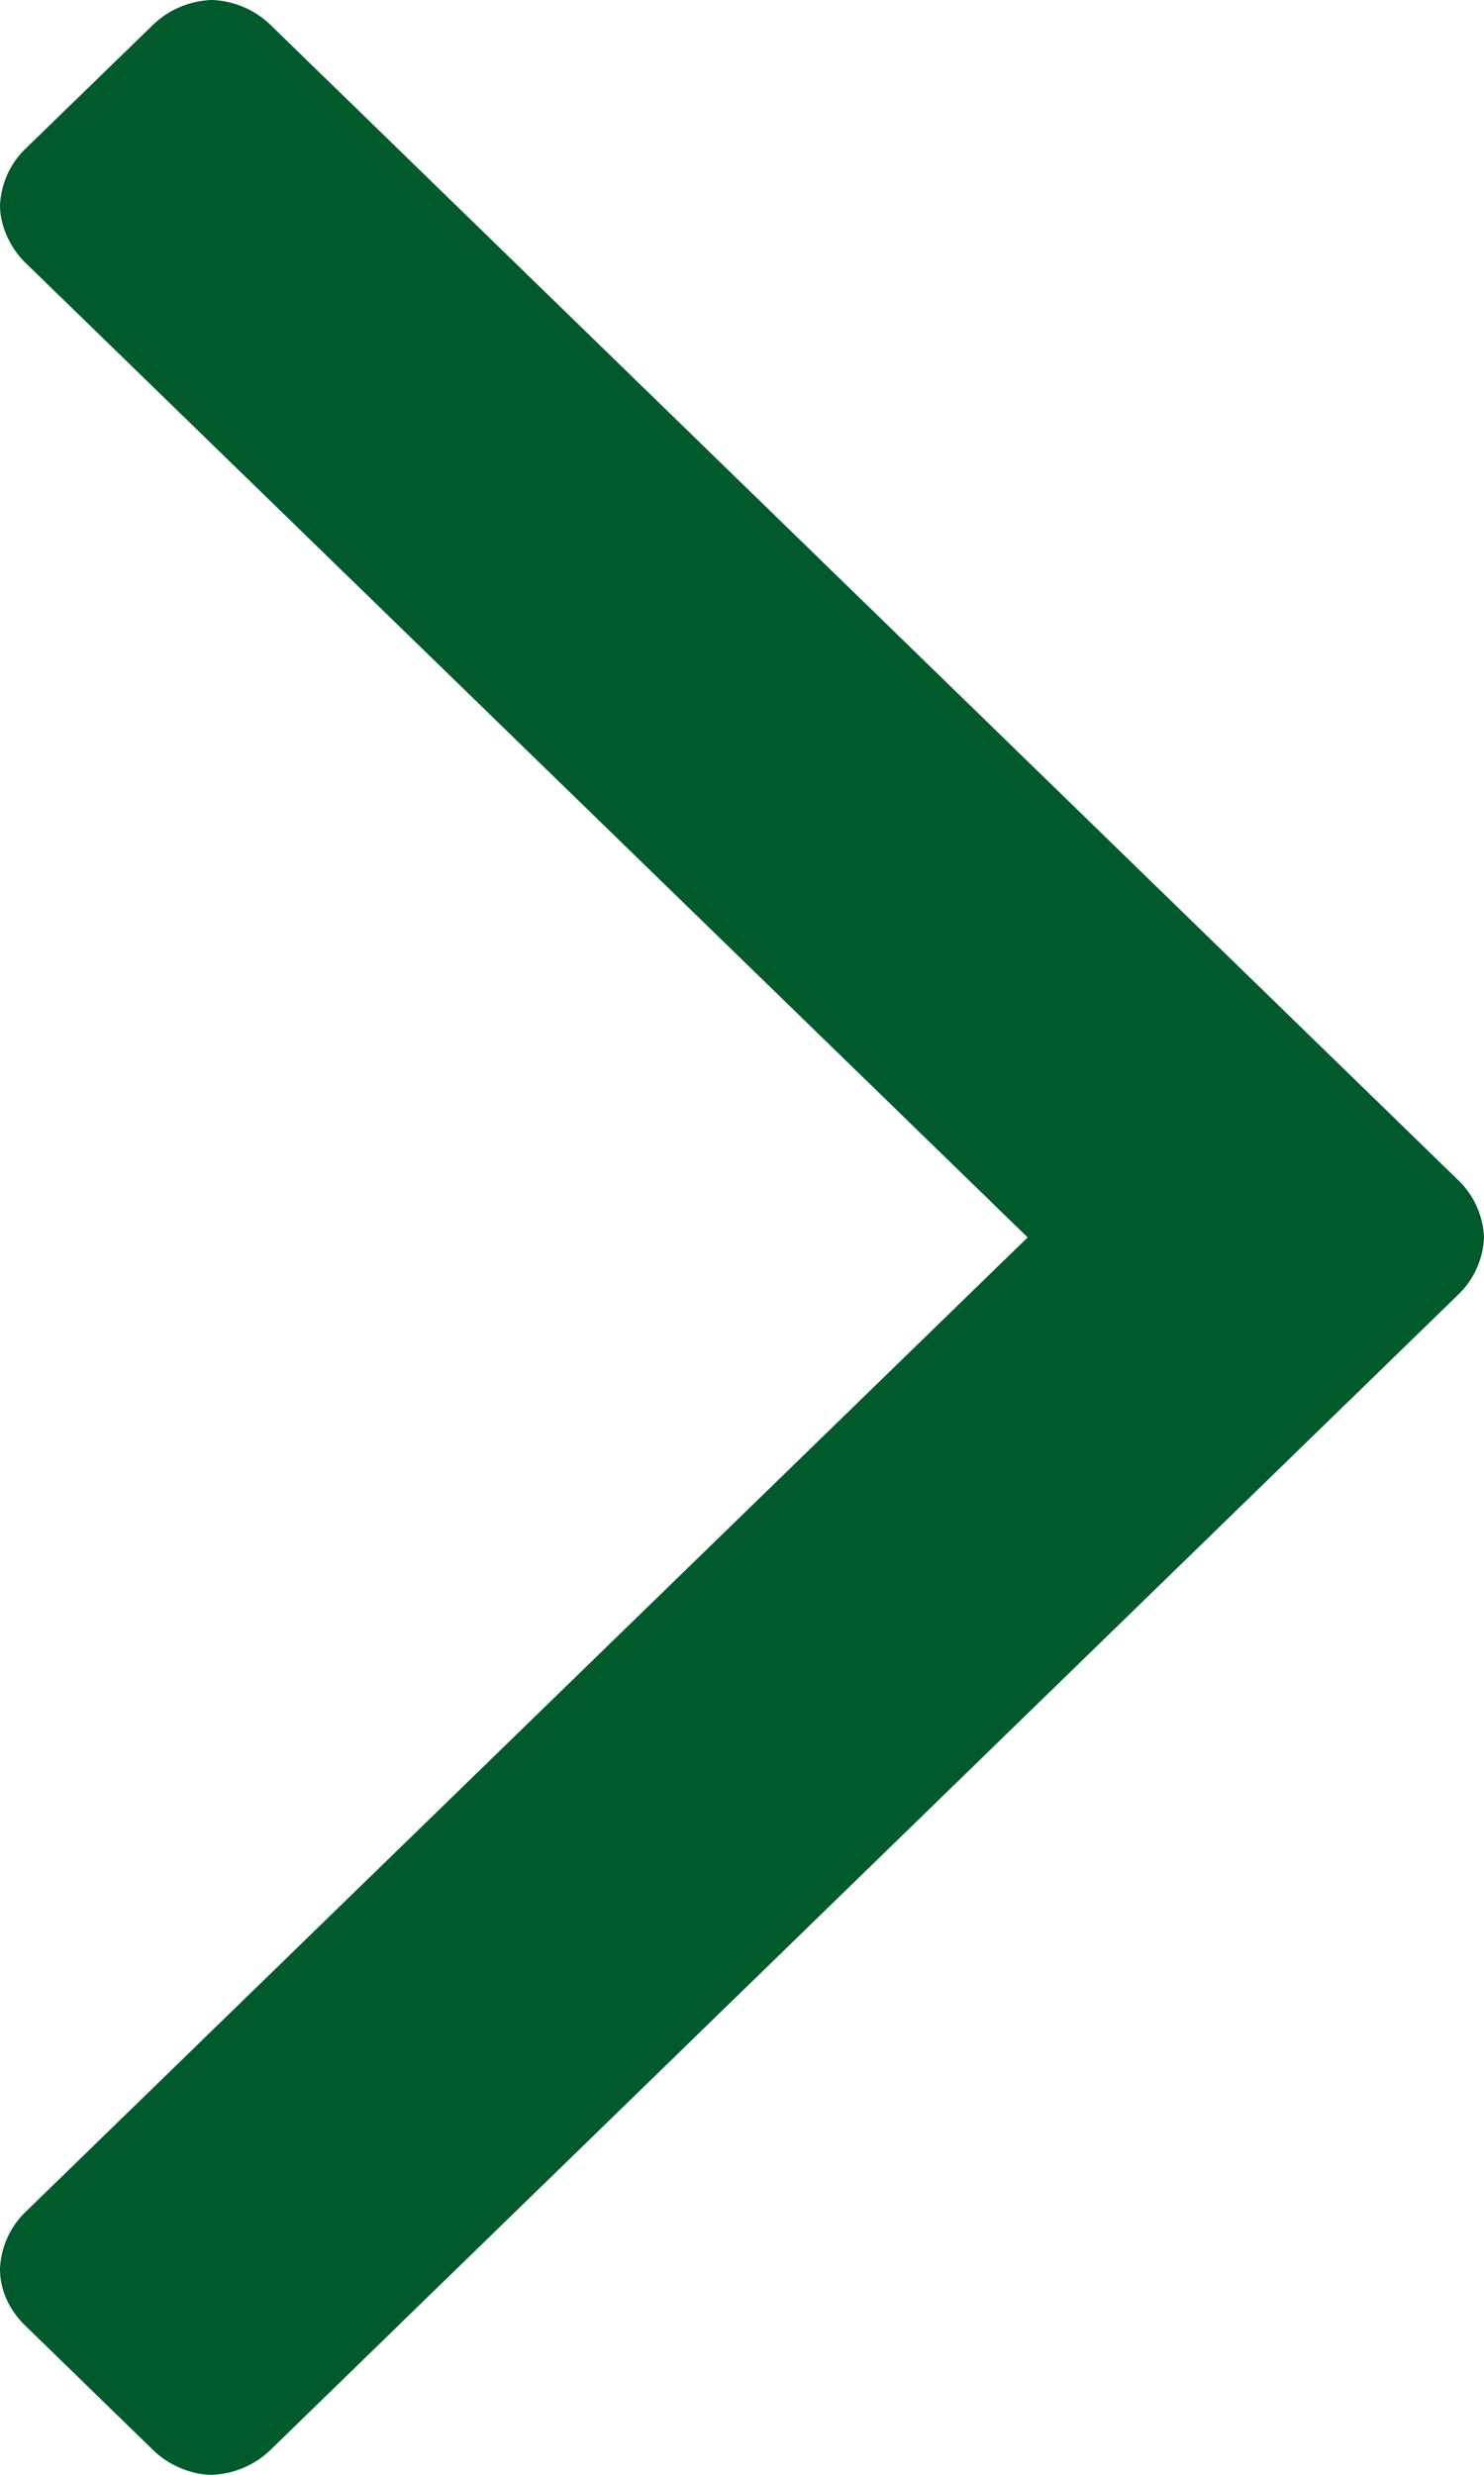
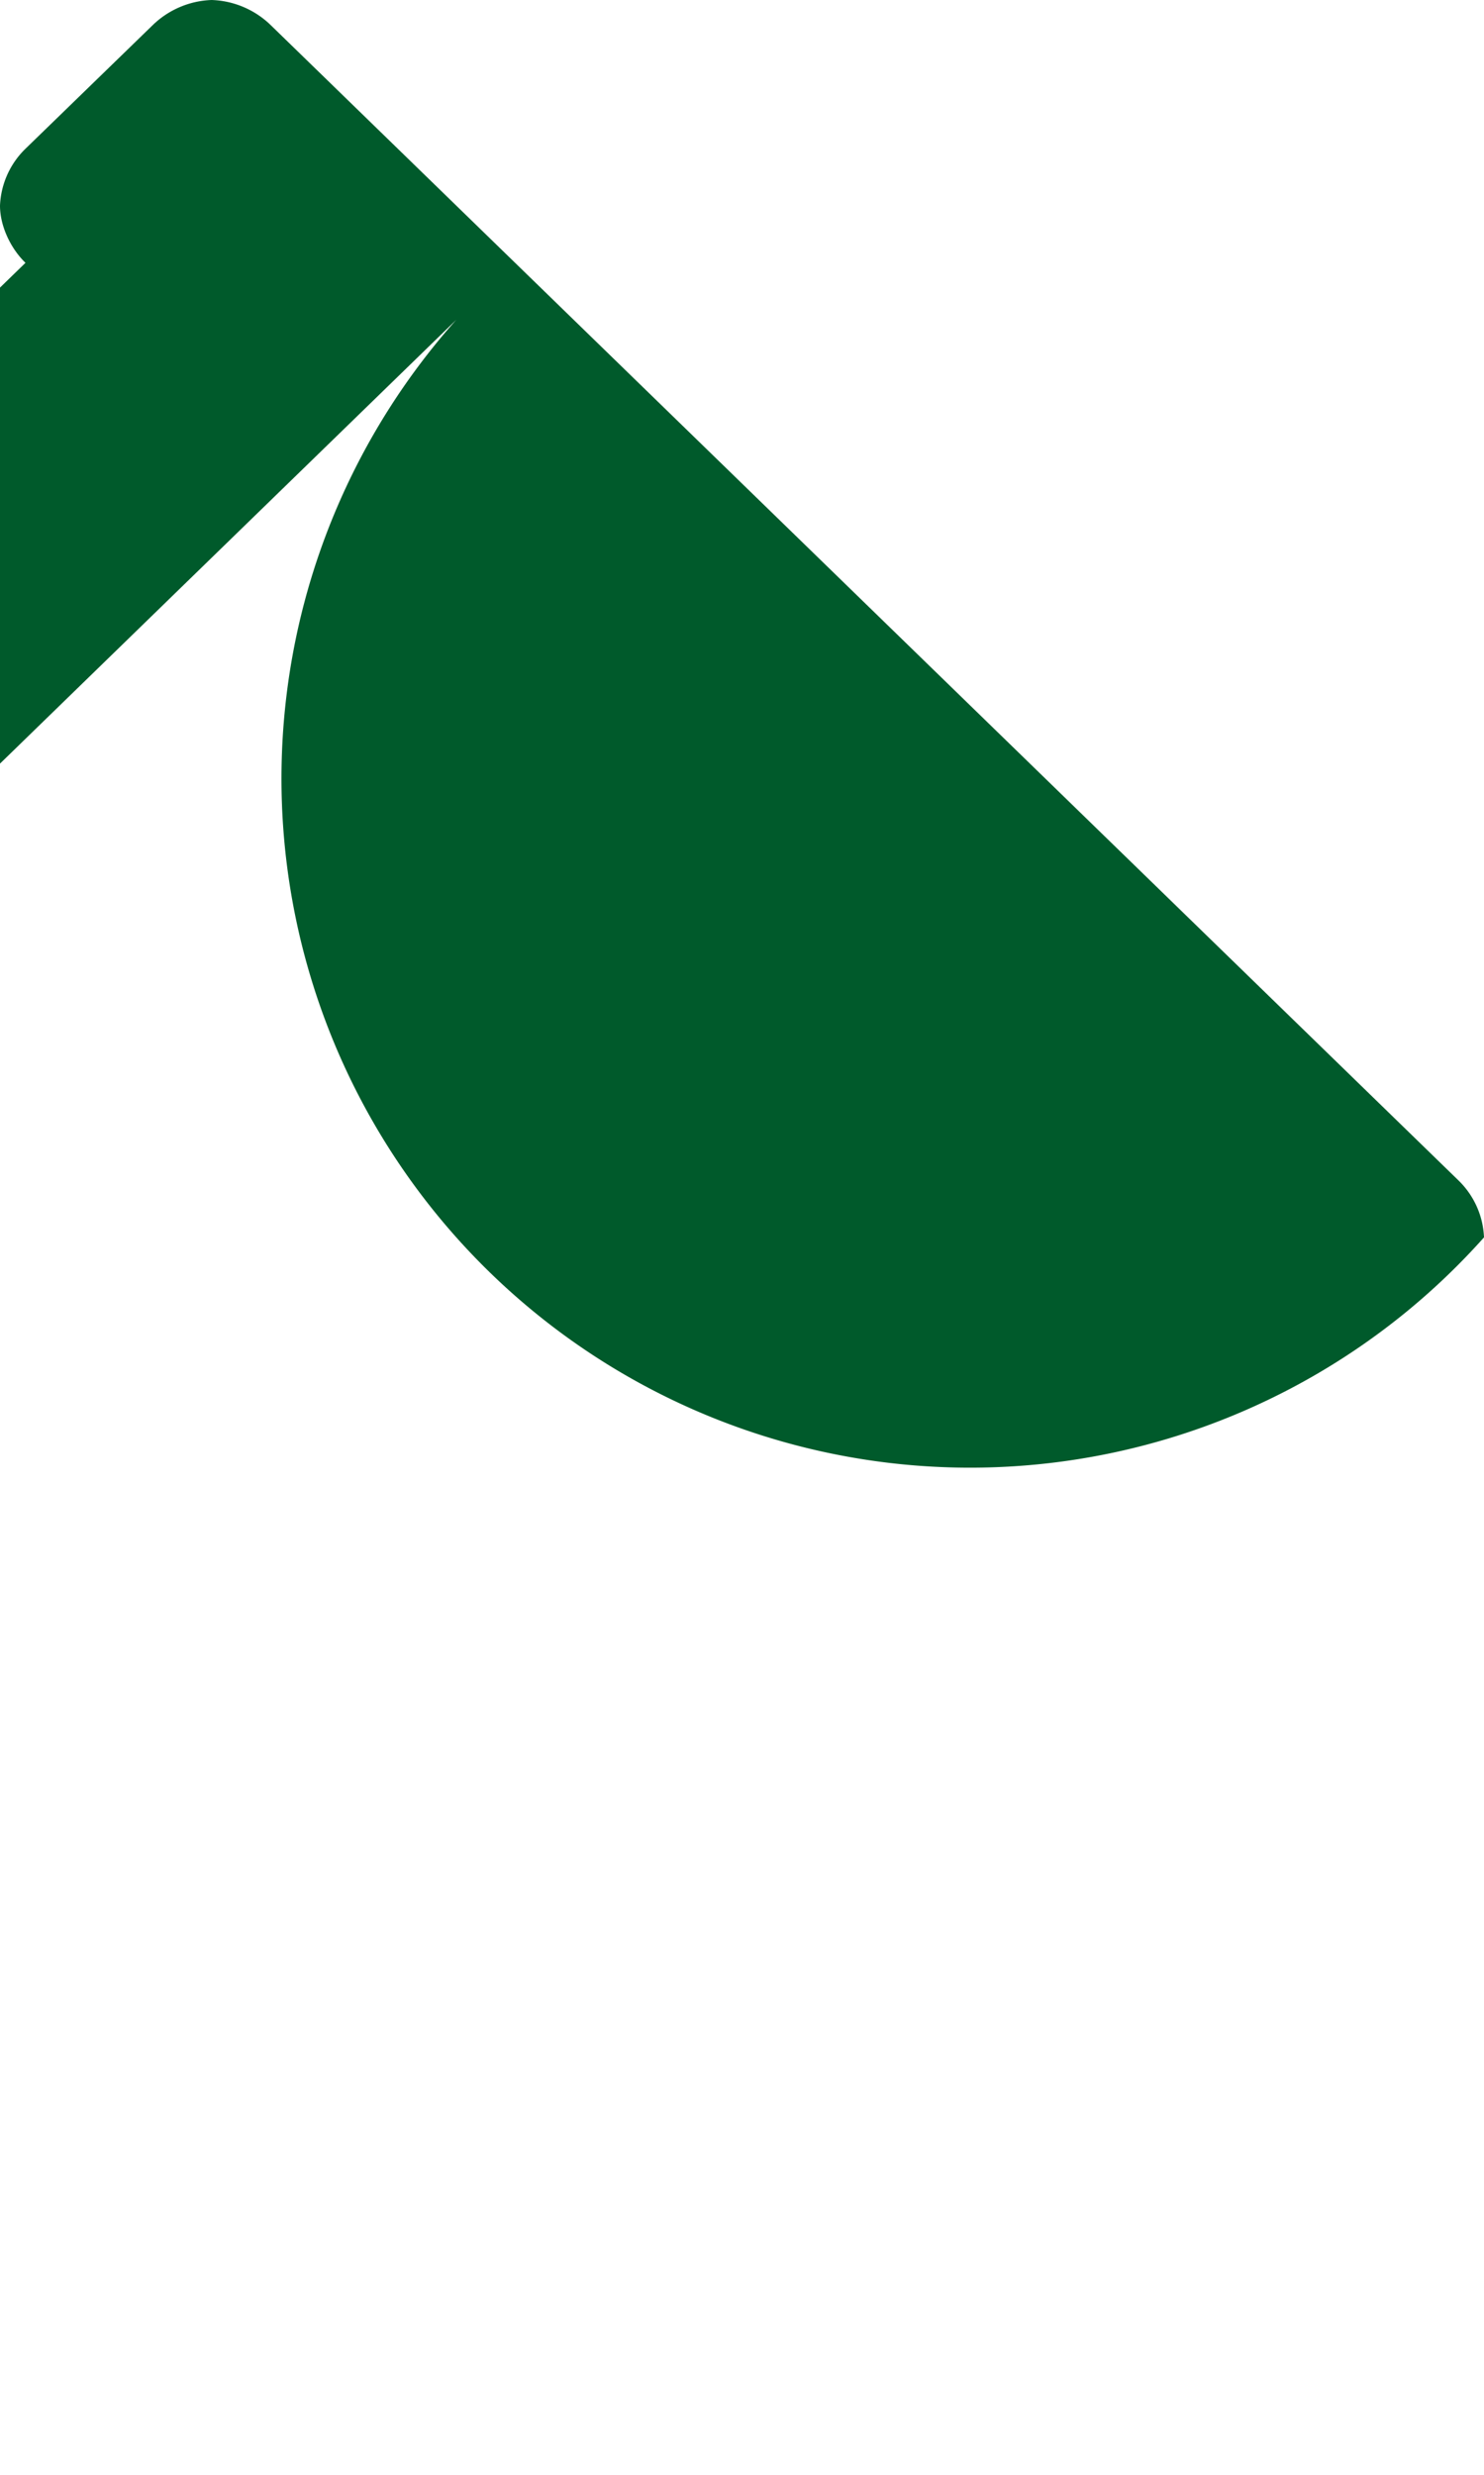
<svg xmlns="http://www.w3.org/2000/svg" width="6" height="10" viewBox="0 0 6 10">
  <g fill="none" fill-rule="evenodd" transform="translate(-7, -5)">
-     <path d="M0 0h20v20H0z" />
-     <path fill="#005a2b" fill-rule="nonzero" d="M12.897 9.77L8.093 5.1a.36.36 0 0 0-.237-.1.36.36 0 0 0-.237.1l-.516.501a.34.34 0 0 0-.103.23c0 .08.041.171.103.231L11.155 10l-4.052 3.938a.34.34 0 0 0-.103.23c0 .09.041.17.103.23l.516.502c.061.06.154.1.237.1a.36.36 0 0 0 .237-.1l4.804-4.67A.34.34 0 0 0 13 10a.34.34 0 0 0-.103-.23z" />
+     <path fill="#005a2b" fill-rule="nonzero" d="M12.897 9.77L8.093 5.1a.36.36 0 0 0-.237-.1.36.36 0 0 0-.237.1l-.516.501a.34.34 0 0 0-.103.23c0 .08.041.171.103.231l-4.052 3.938a.34.34 0 0 0-.103.23c0 .09.041.17.103.23l.516.502c.061.06.154.1.237.1a.36.36 0 0 0 .237-.1l4.804-4.67A.34.34 0 0 0 13 10a.34.34 0 0 0-.103-.23z" />
  </g>
</svg>